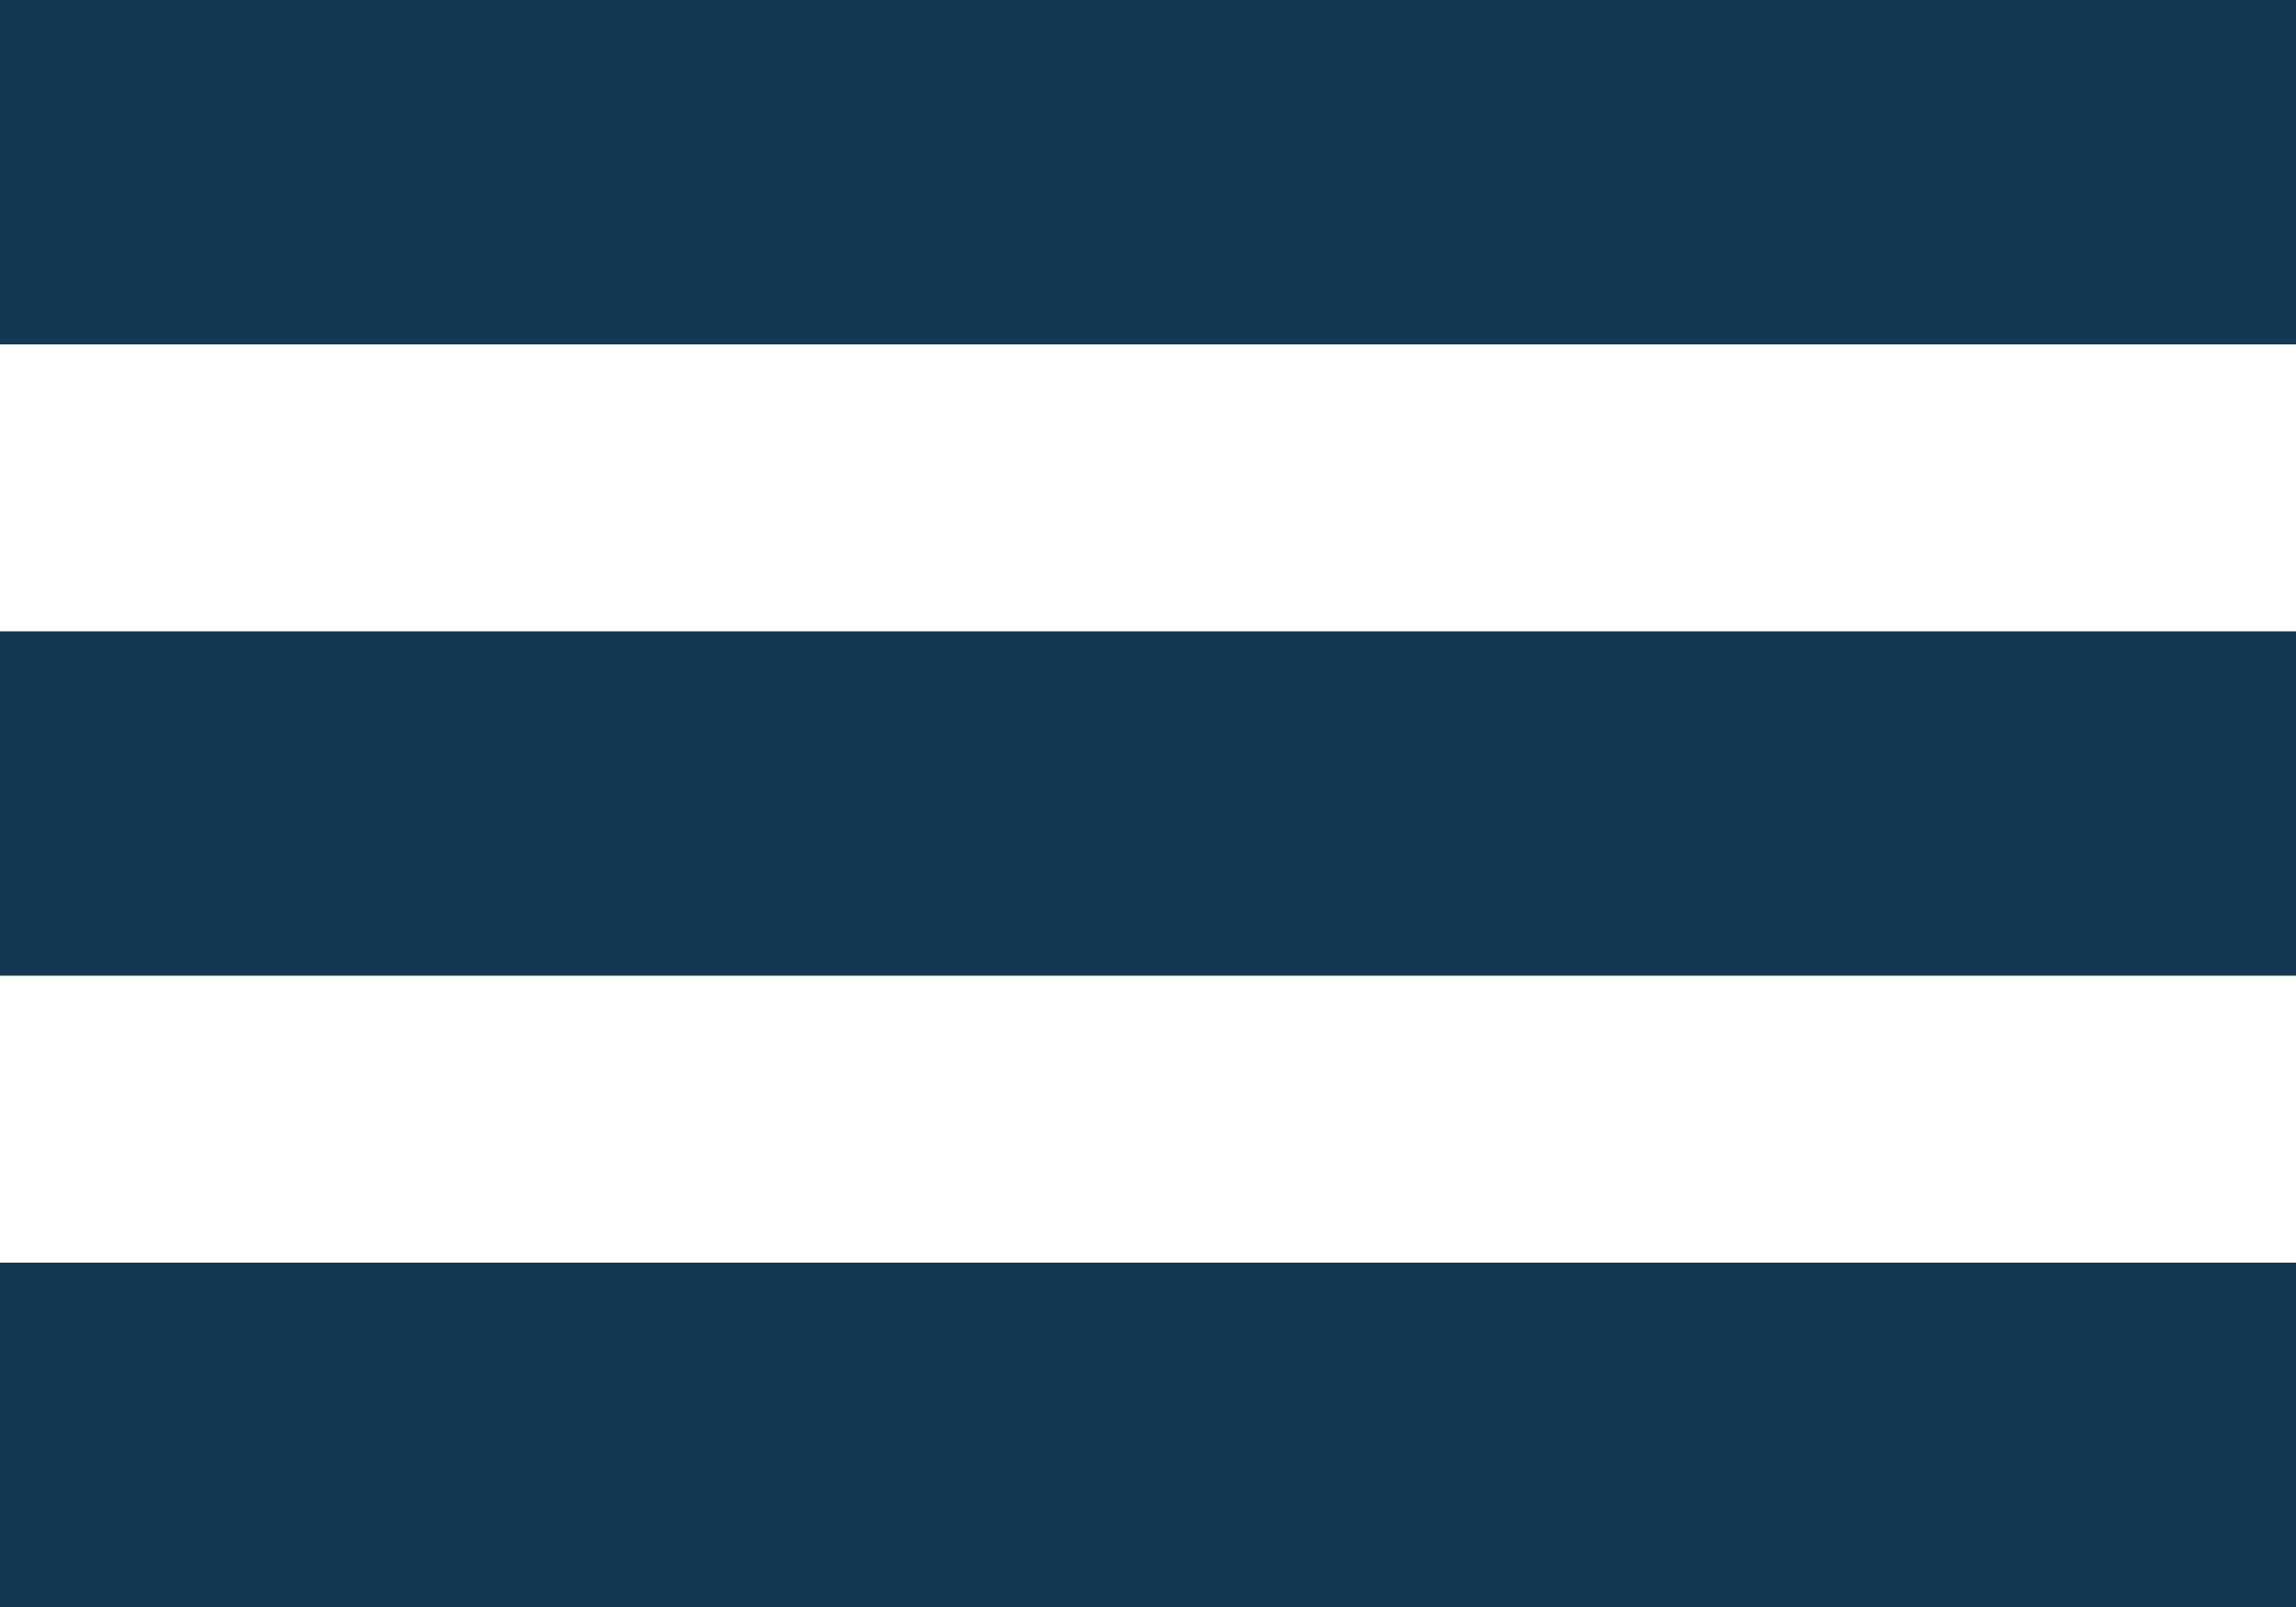
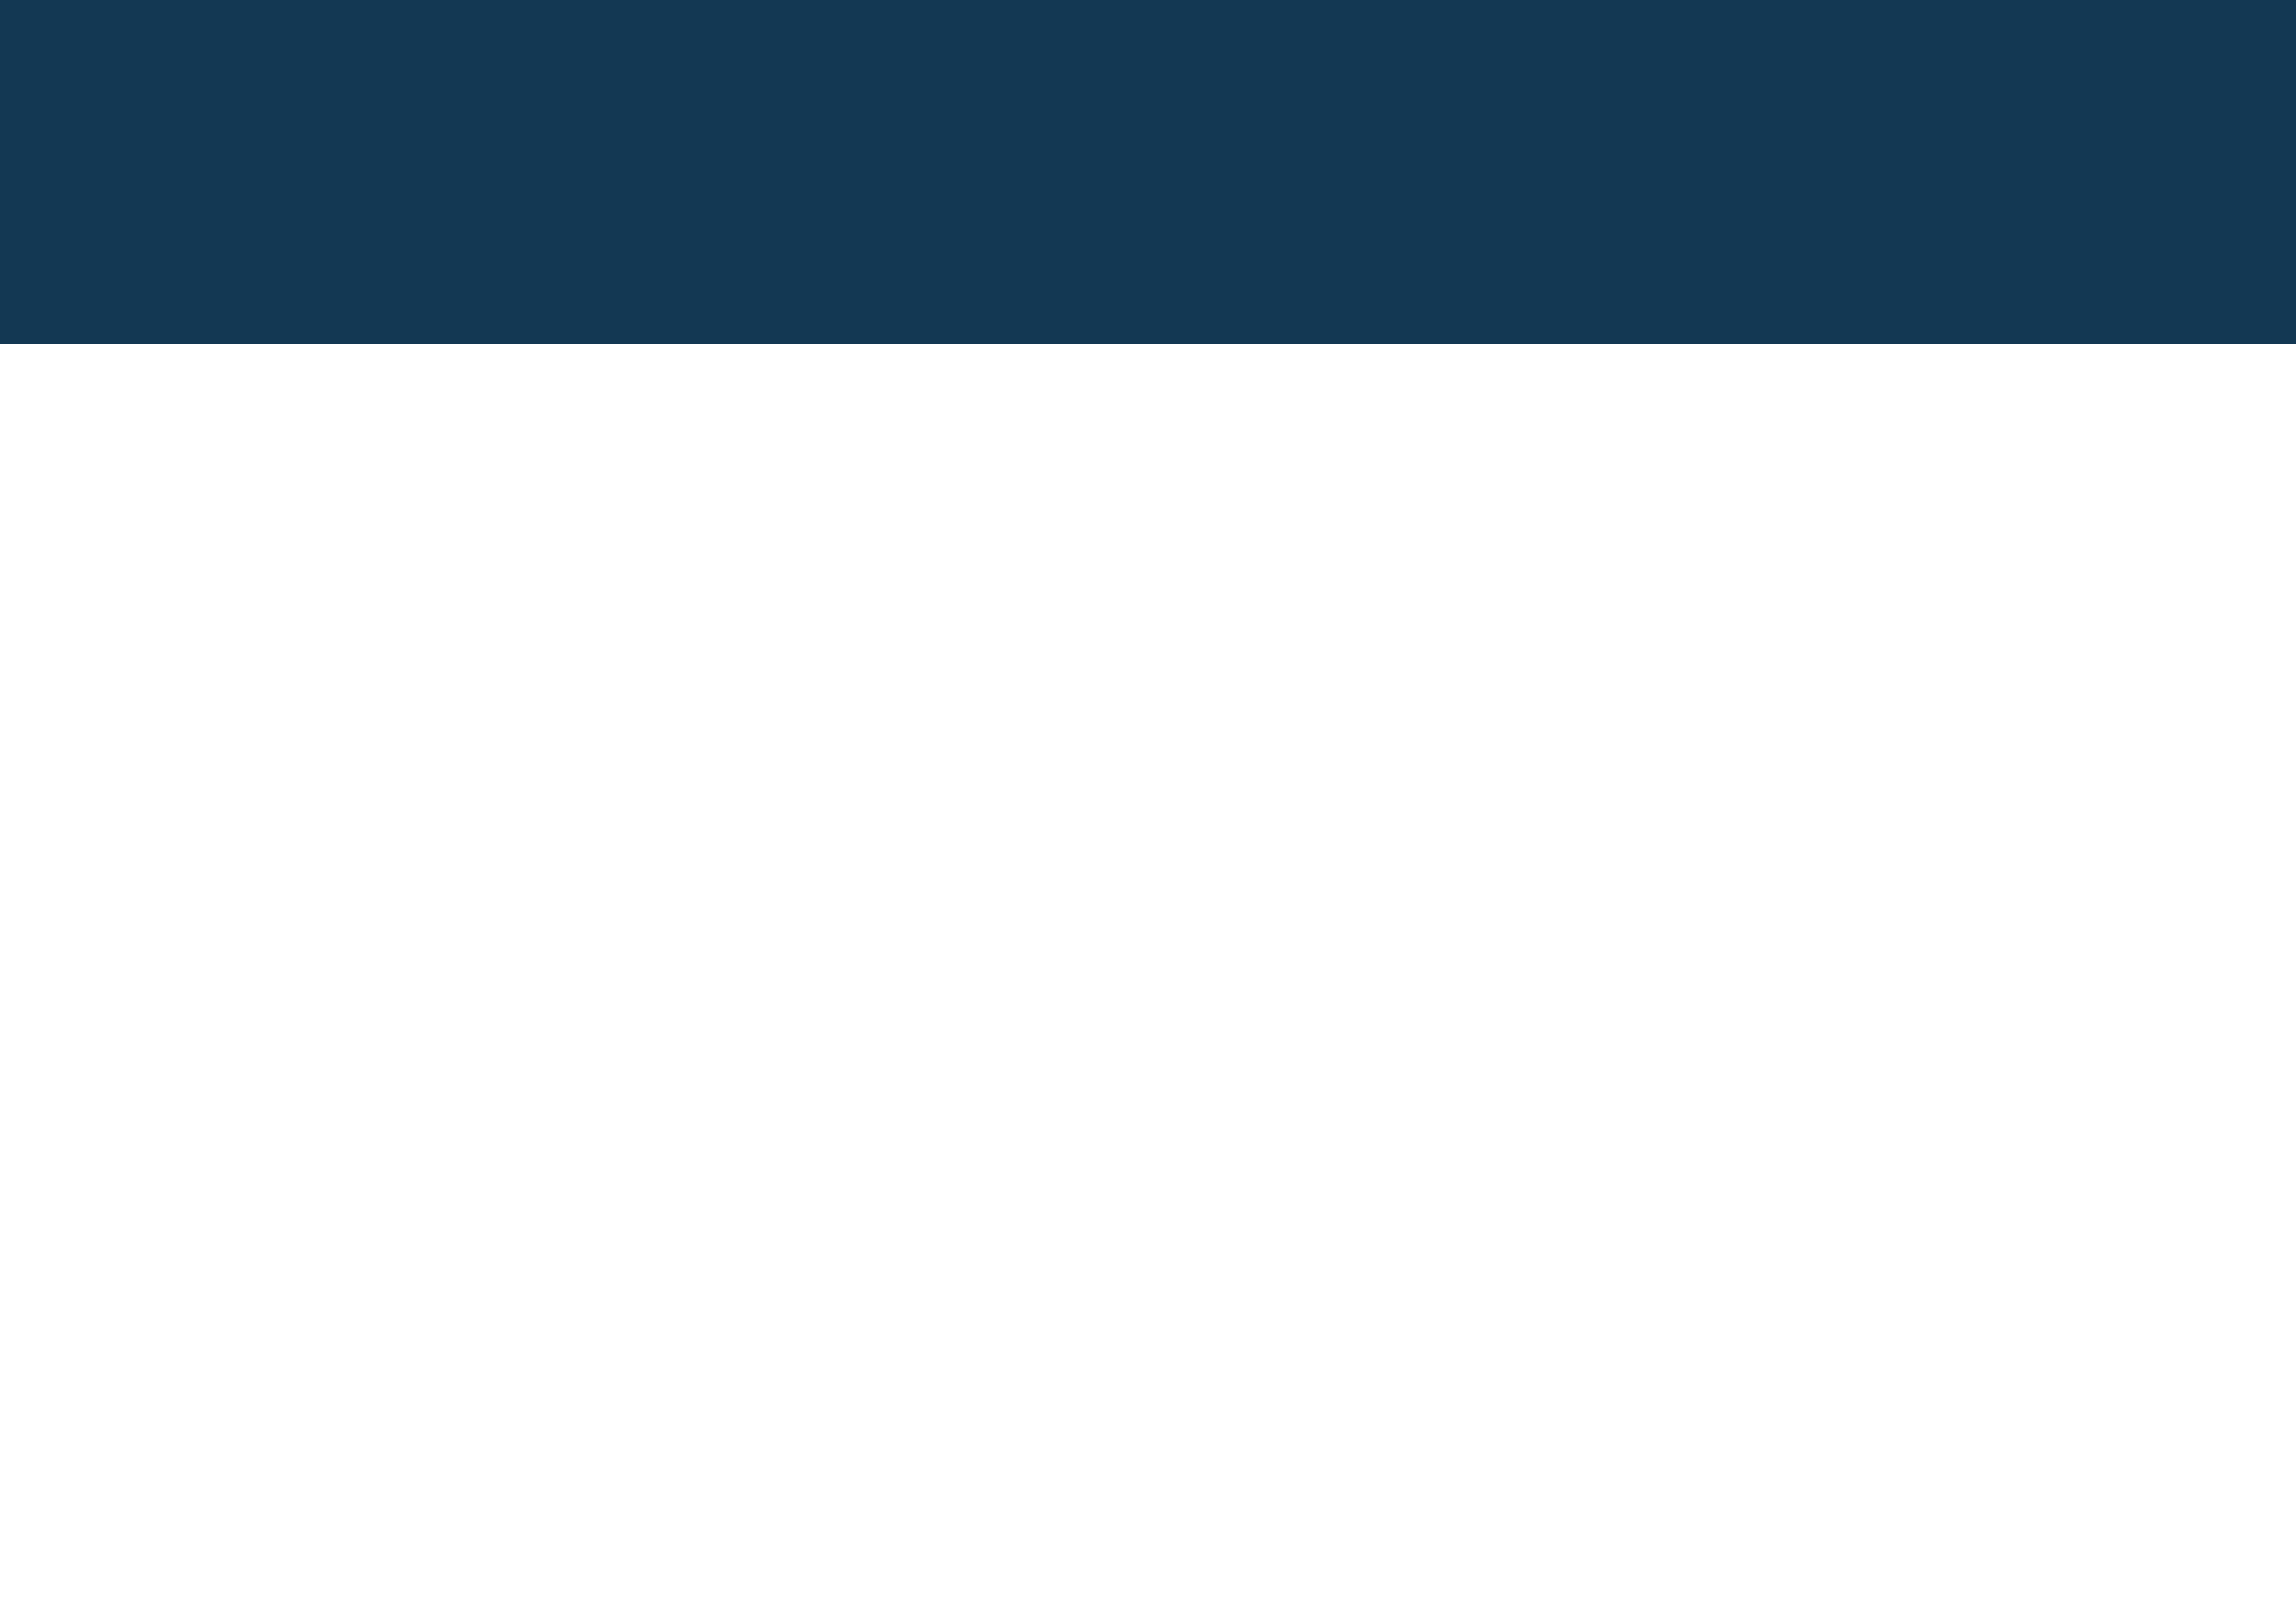
<svg xmlns="http://www.w3.org/2000/svg" width="40" height="28" viewBox="0 0 40 28" fill="none">
  <rect width="40" height="6" fill="#133853" />
-   <rect y="11" width="40" height="6" fill="#133853" />
-   <rect y="22" width="40" height="6" fill="#133853" />
</svg>